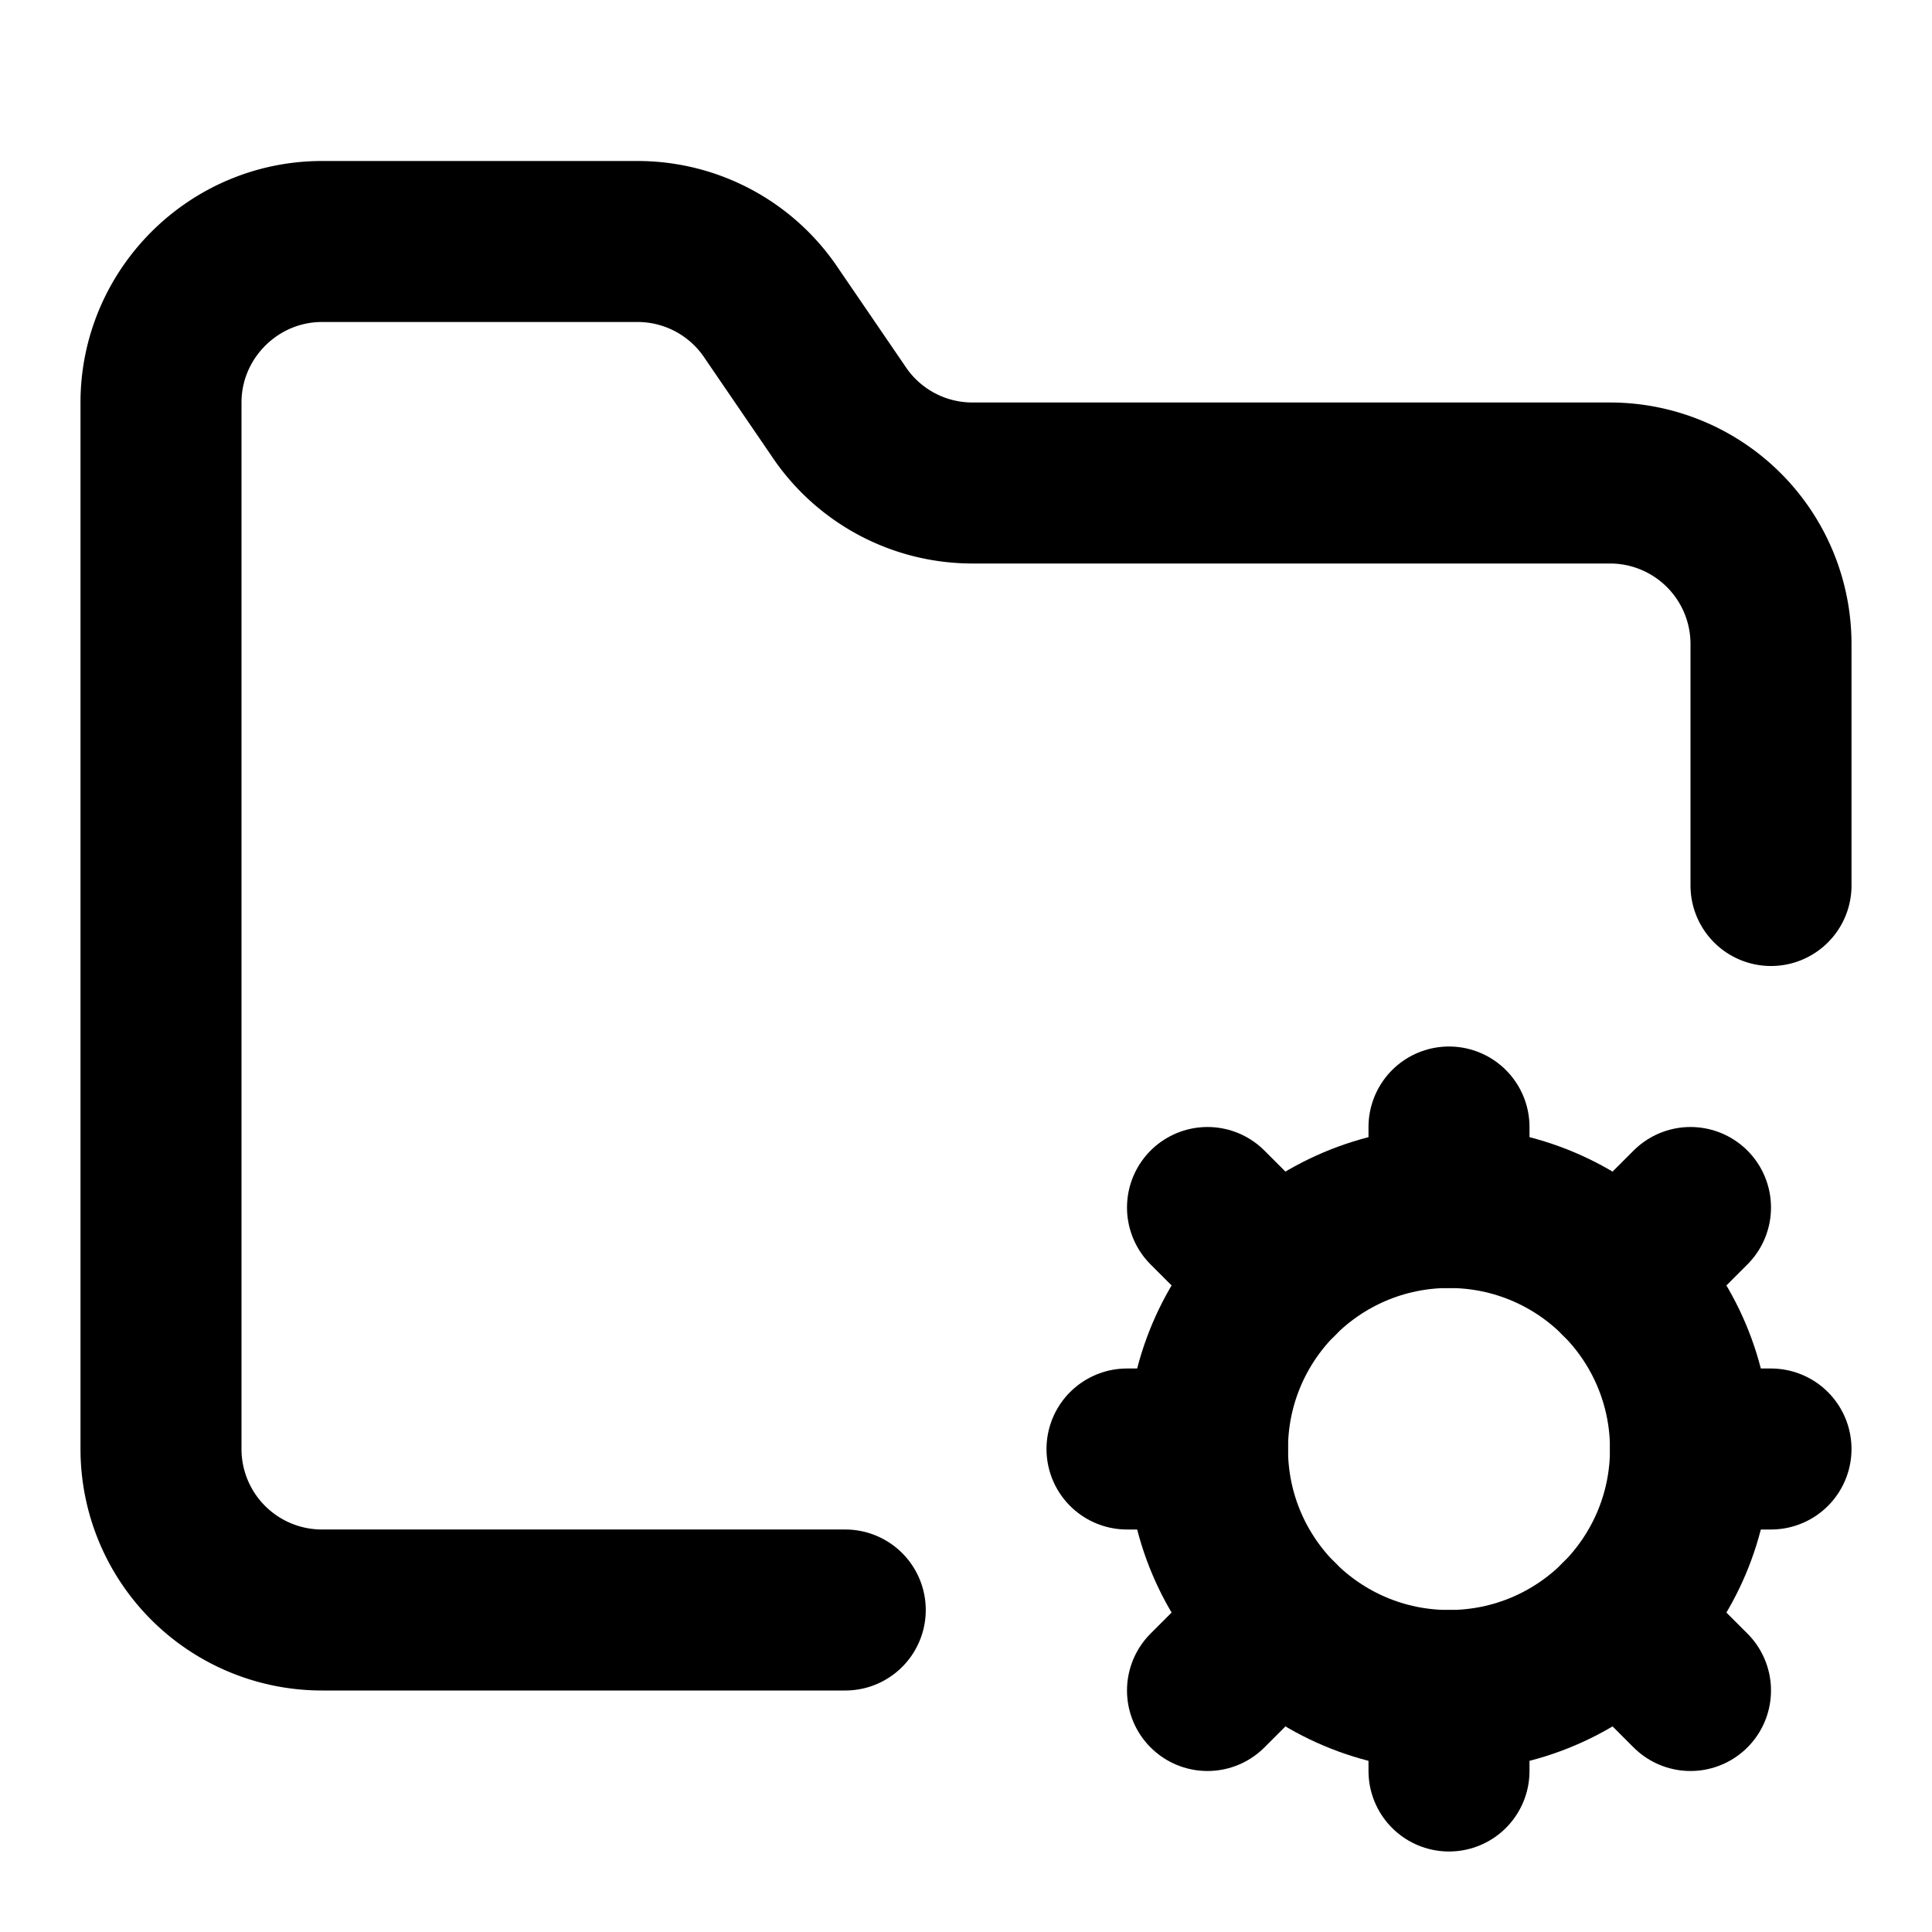
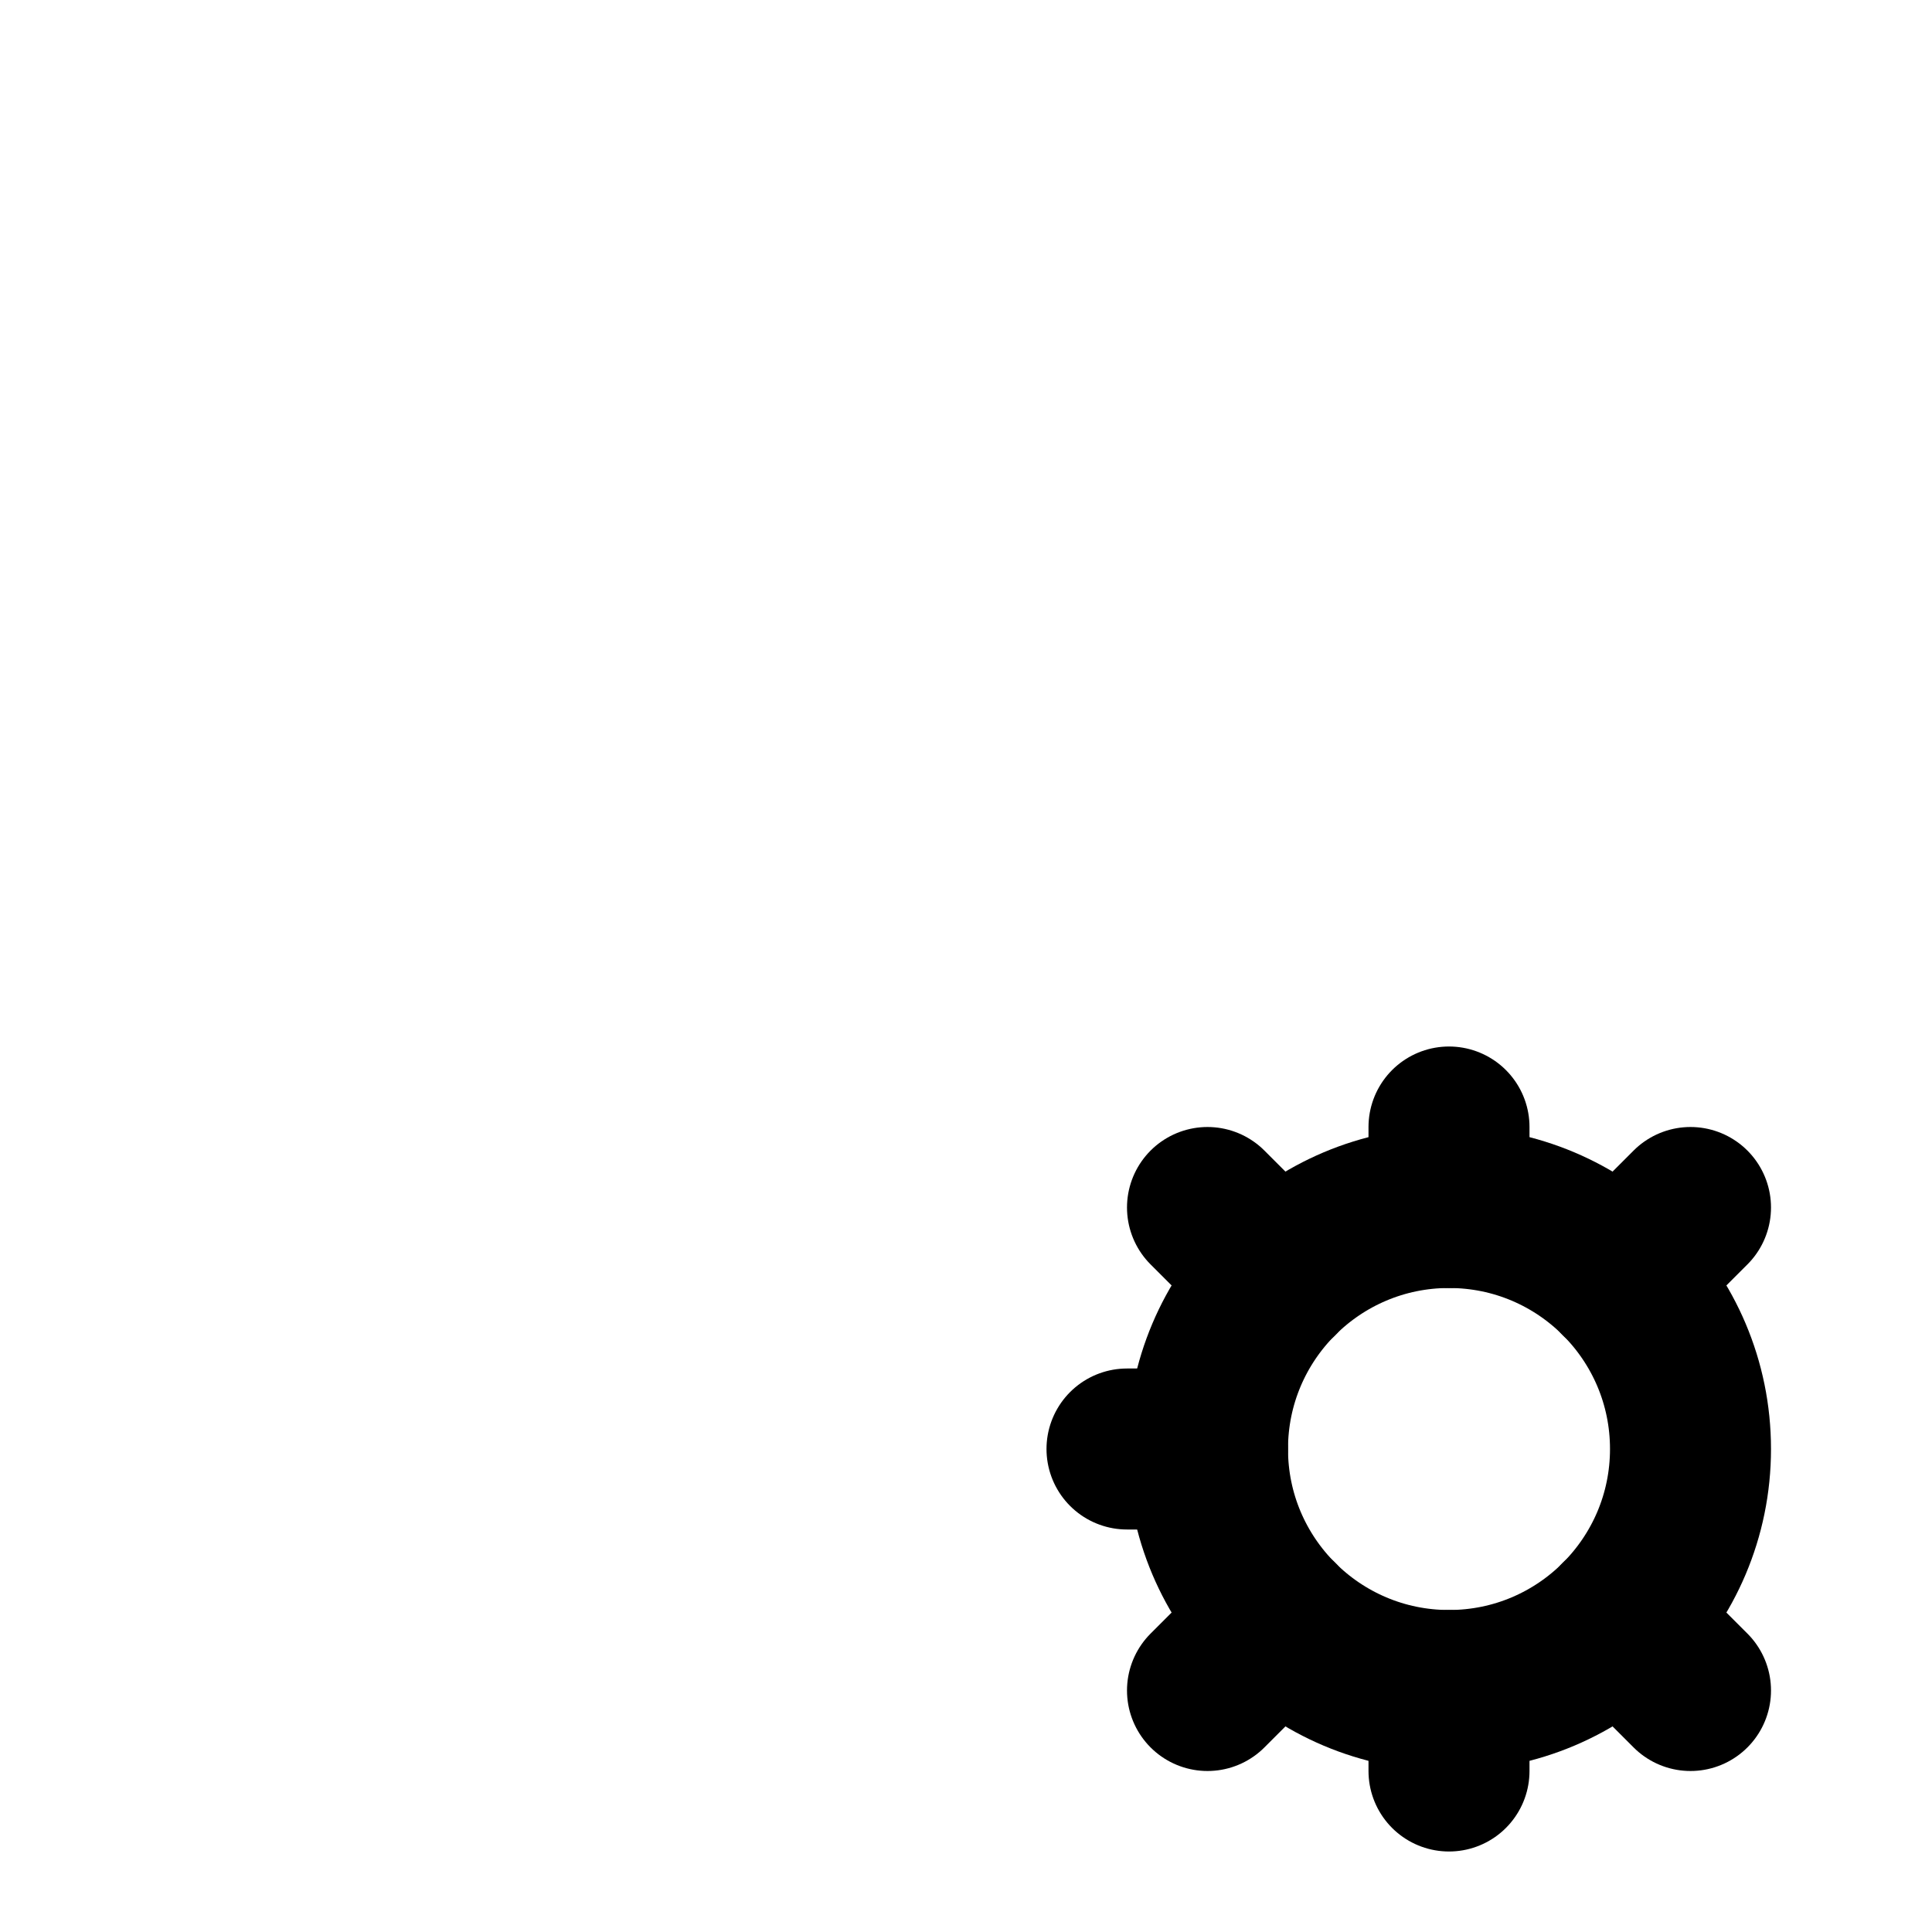
<svg xmlns="http://www.w3.org/2000/svg" viewBox="0 0 24 24" fill="none" stroke="currentColor" stroke-width="2" stroke-linecap="round" stroke-linejoin="round">
-   <path d="M10.5 20H4a2 2 0 0 1-2-2V5c0-1.1.9-2 2-2h3.93a2 2 0 0 1 1.66.9l.82 1.2a2 2 0 0 0 1.66.9H20a2 2 0 0 1 2 2v3" />
  <circle cx="18" cy="18" r="3" />
  <path d="M18 14v1" />
  <path d="M18 21v1" />
-   <path d="M22 18h-1" />
  <path d="M15 18h-1" />
  <path d="m21 15-.88.88" />
  <path d="M15.88 20.12 15 21" />
  <path d="m21 21-.88-.88" />
  <path d="M15.88 15.88 15 15" />
</svg>